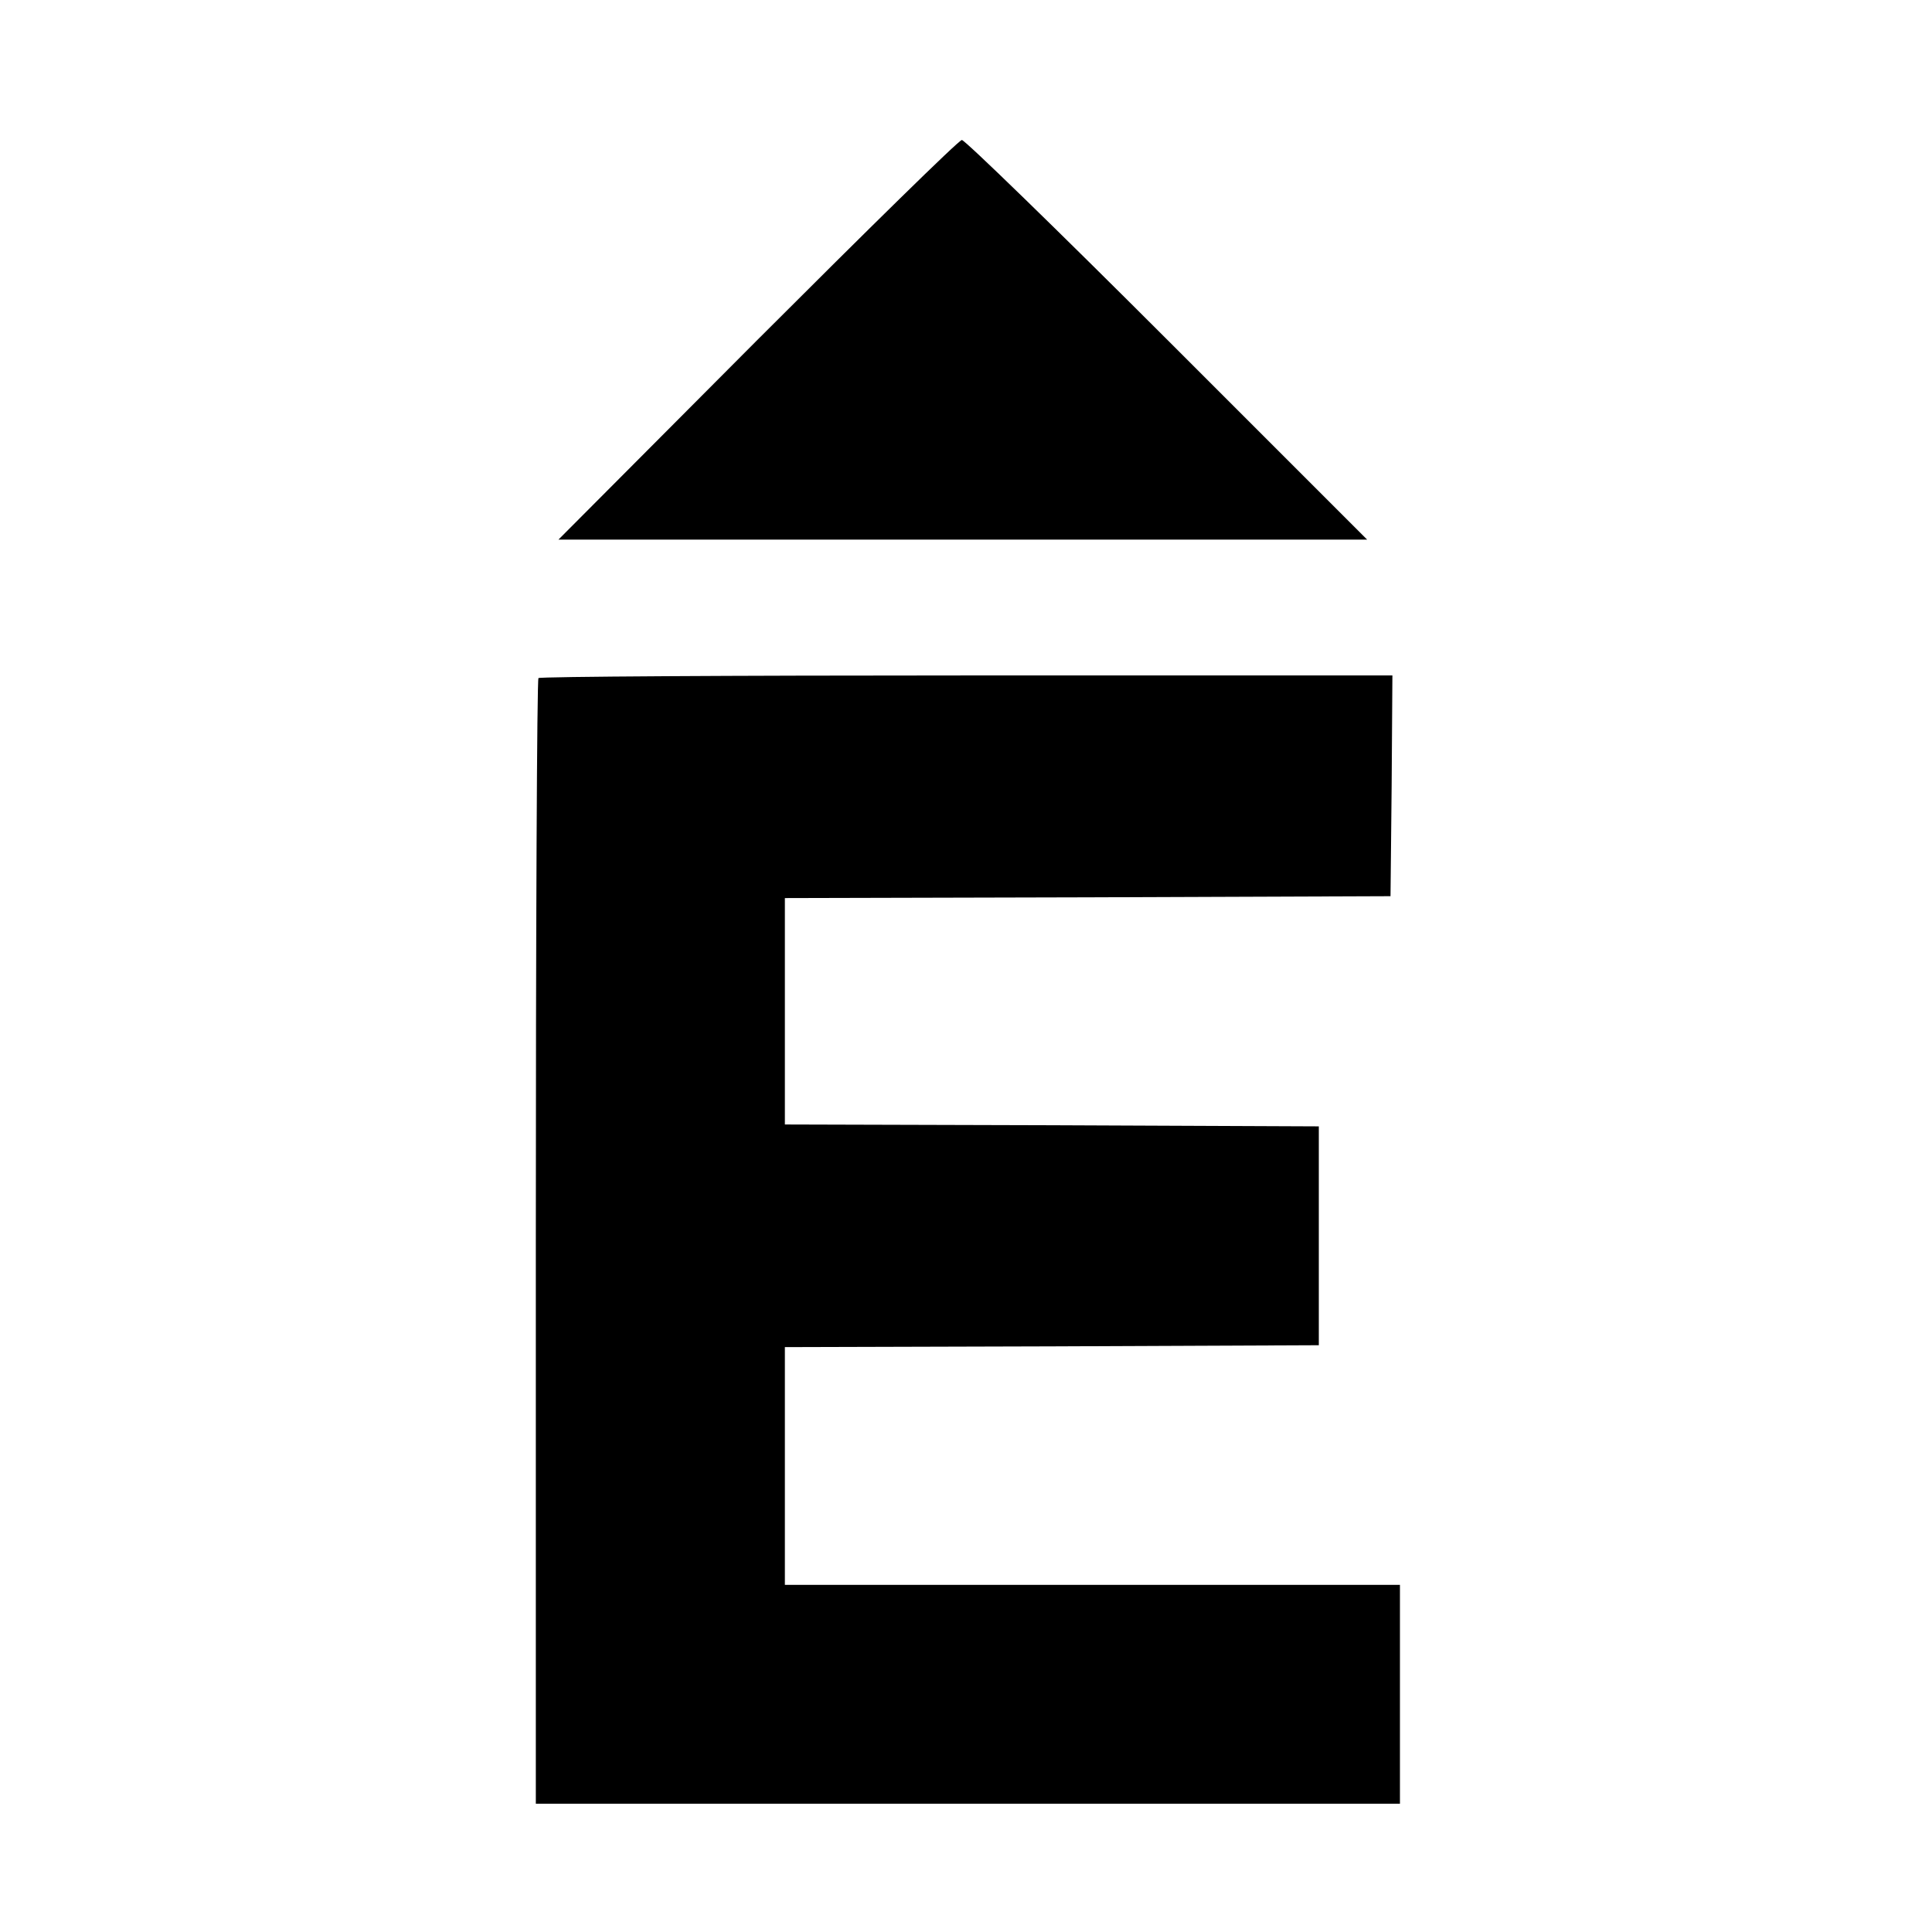
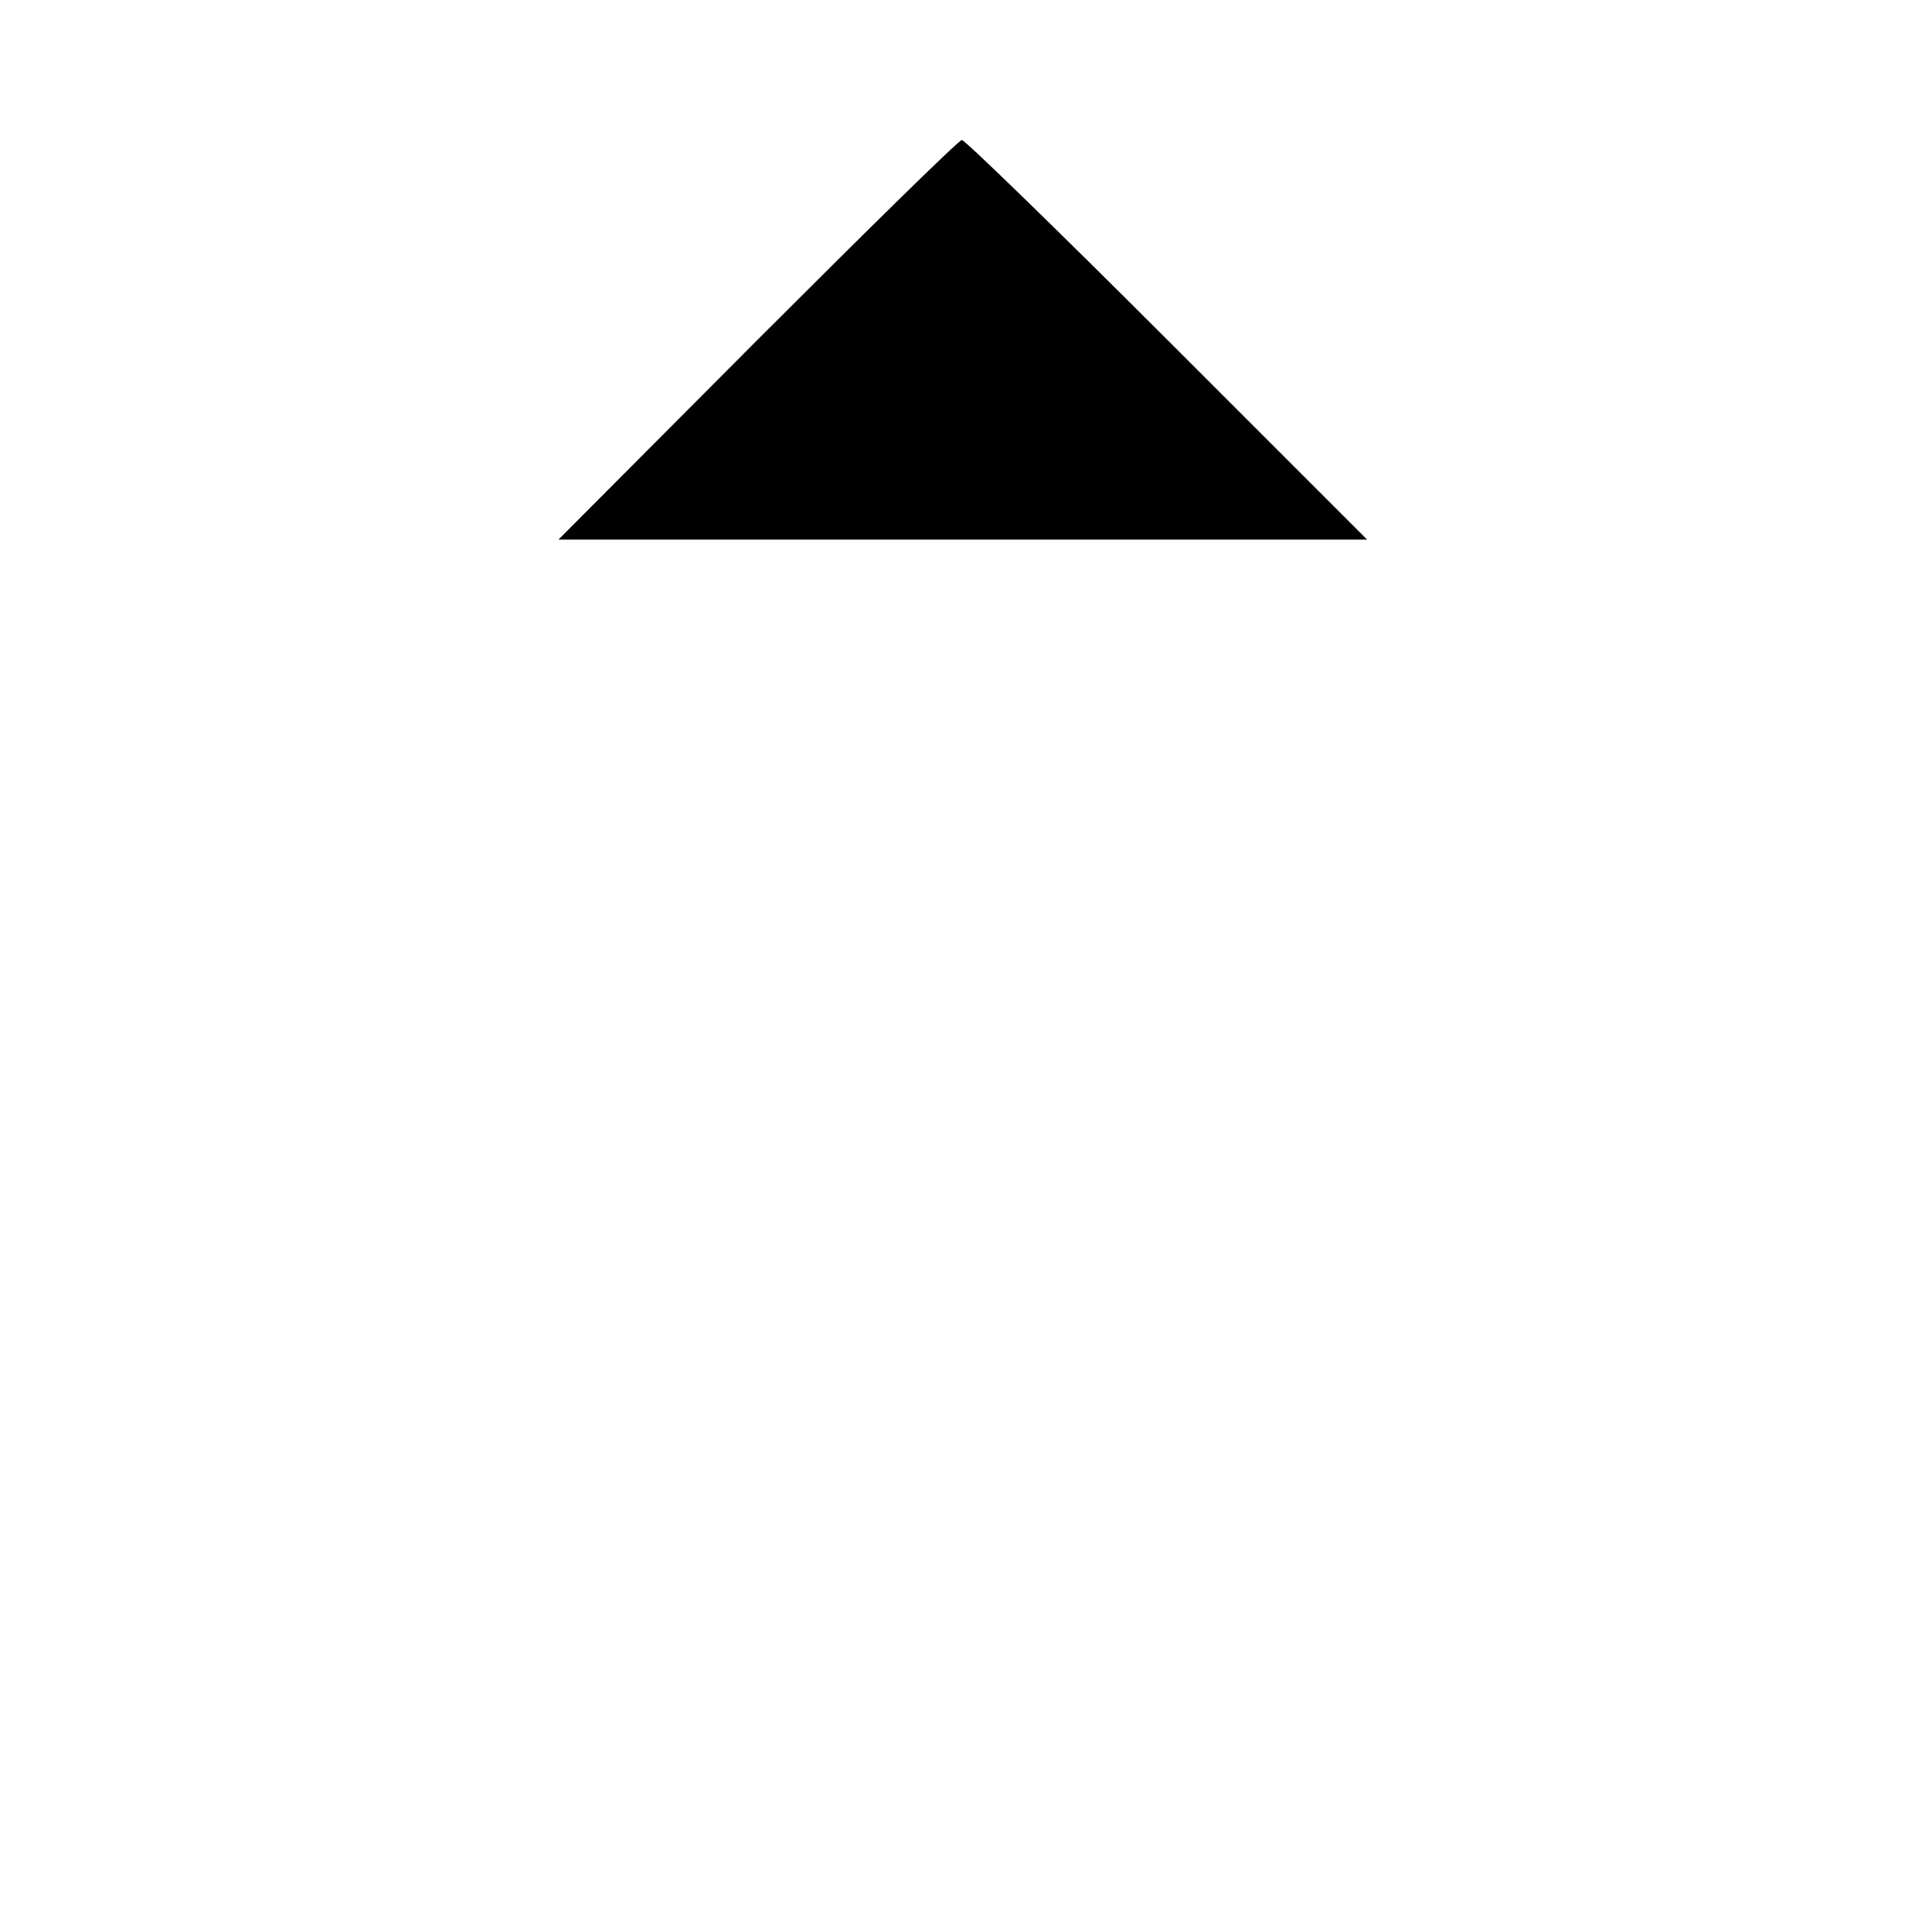
<svg xmlns="http://www.w3.org/2000/svg" version="1.0" width="512pt" height="512pt" viewBox="0 0 512 512" preserveAspectRatio="xMidYMid meet">
  <g transform="translate(0,512) scale(0.1,-0.1)" fill="#000000" stroke="none">
    <path d="M2007 4219 l-527 -529 1071 0 1072 0 -530 530 c-292 292 -537 530 -544 529 -8 0 -251 -239 -542 -530z" />
-     <path d="M1427 3323 c-4 -3 -7 -676 -7 -1495 l0 -1488 1145 0 1145 0 0 290 0 290 -815 0 -815 0 0 315 0 315 708 2 707 3 0 290 0 290 -707 3 -708 2 0 300 0 300 803 2 802 3 3 293 2 292 -1128 0 c-621 0 -1132 -3 -1135 -7z" />
  </g>
</svg>